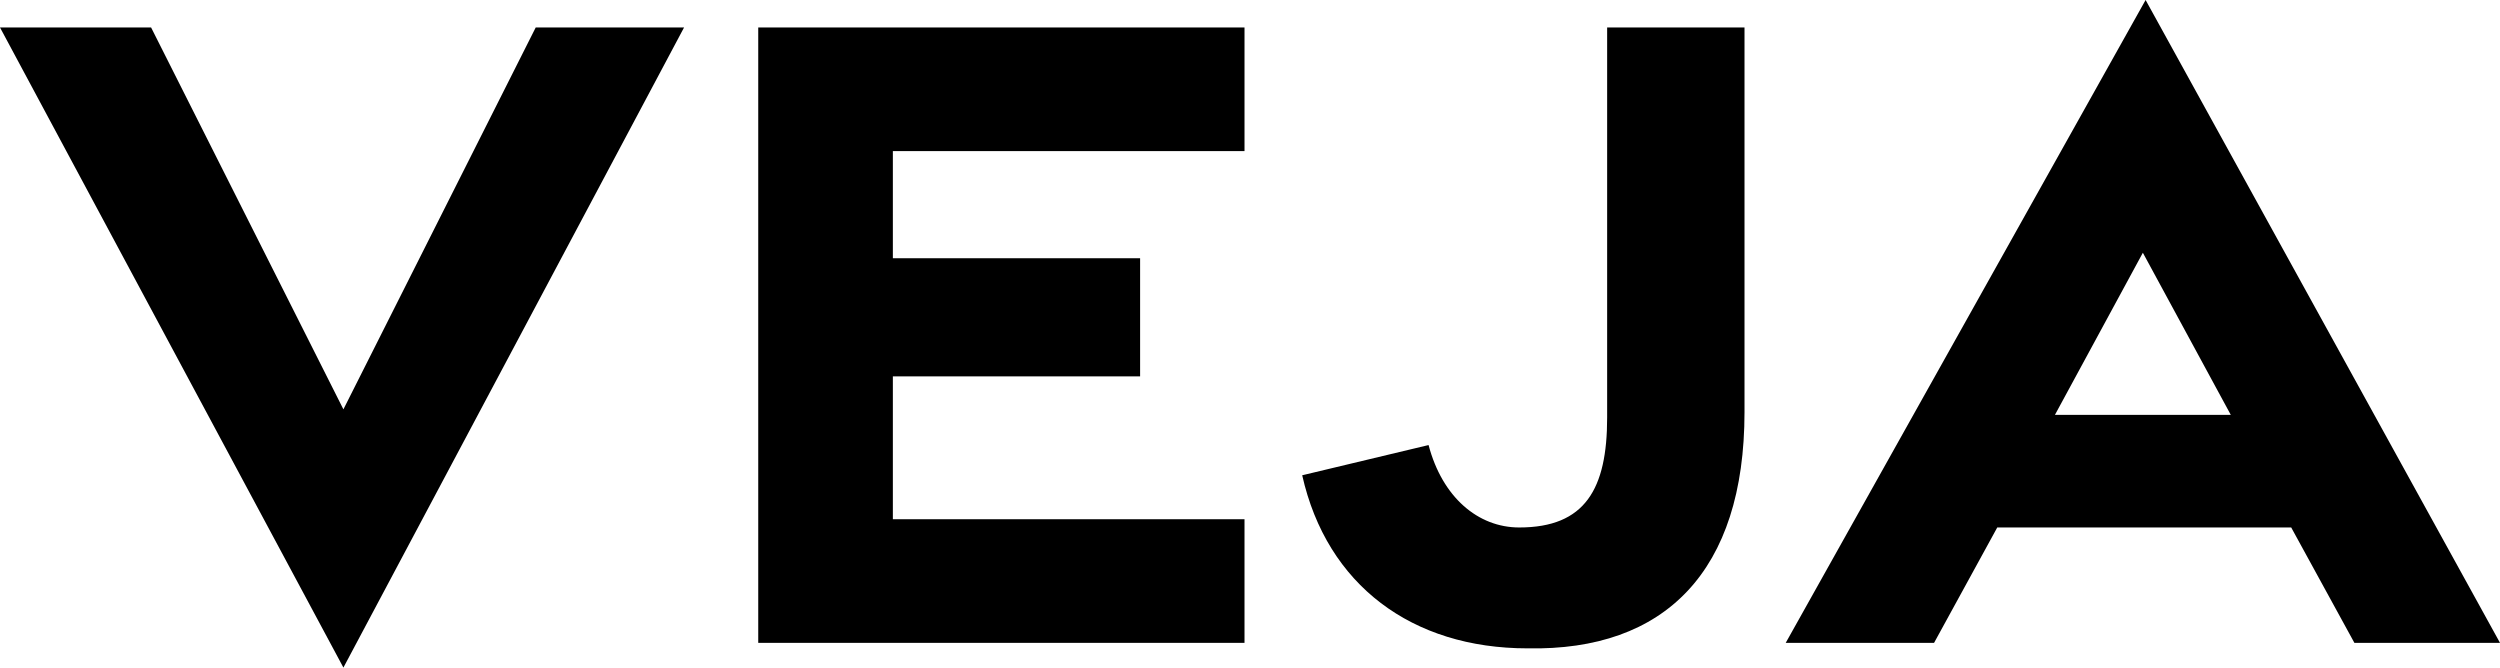
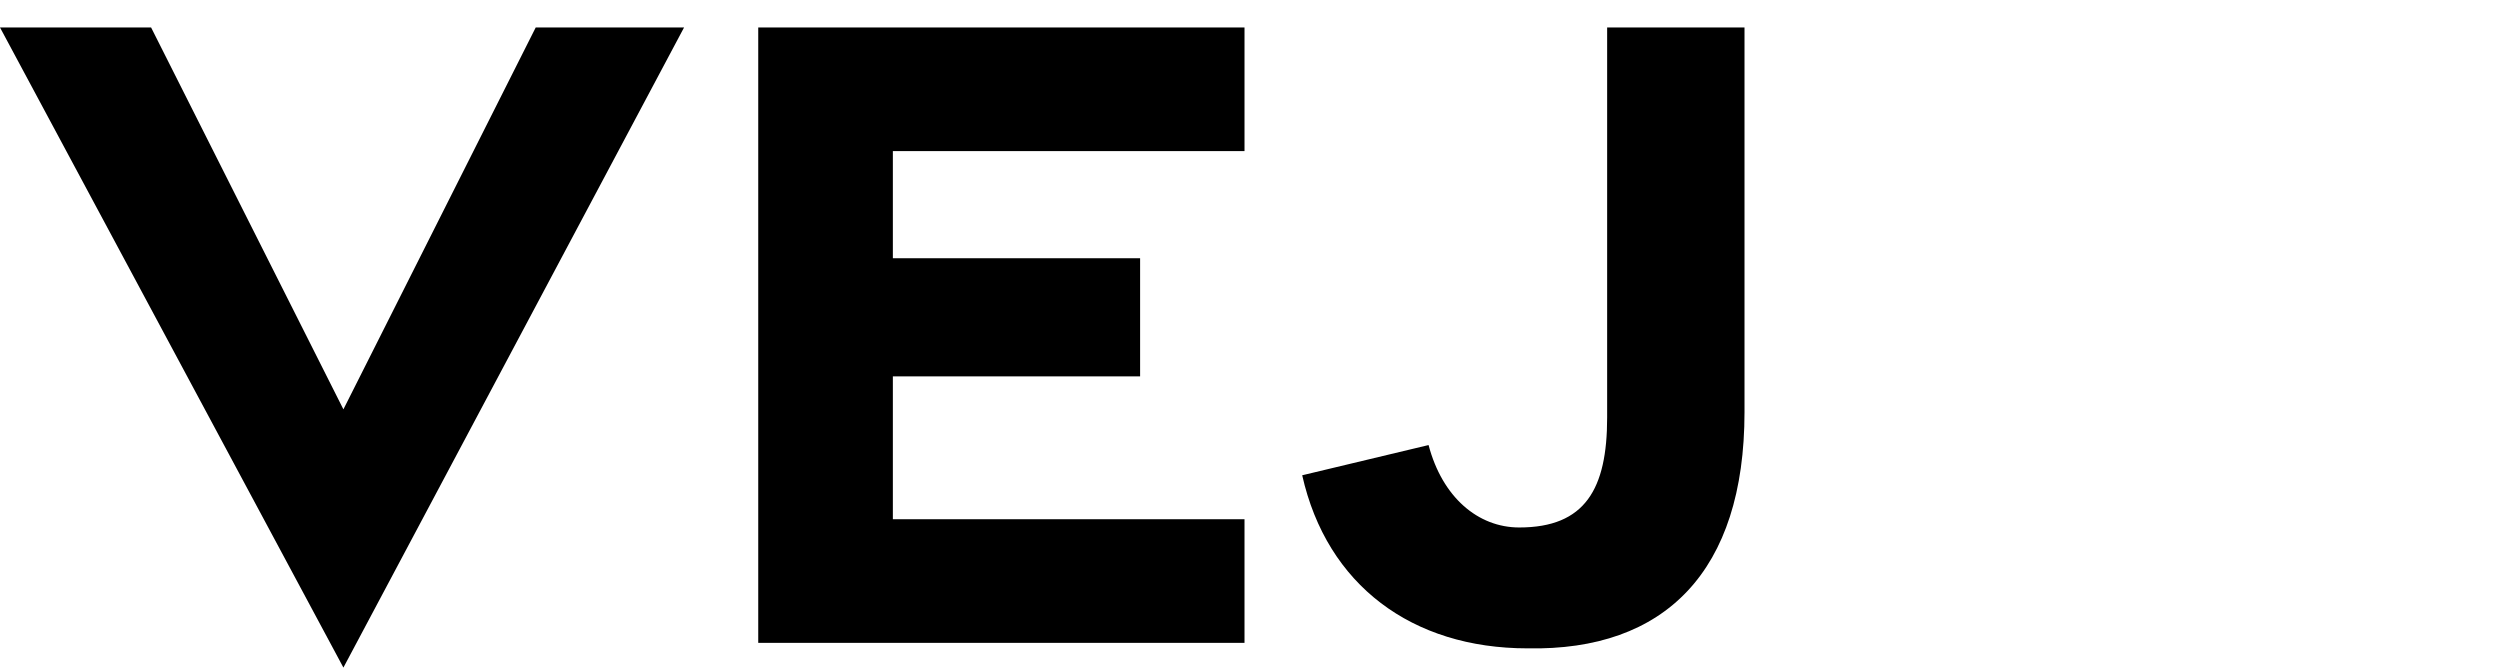
<svg xmlns="http://www.w3.org/2000/svg" version="1.1" id="レイヤー_1" x="0px" y="0px" viewBox="0 0 91 24.3" style="enable-background:new 0 0 91 24.3;" xml:space="preserve">
  <style type="text/css">
	.st0{enable-background:new    ;}
</style>
  <g class="st0">
    <path d="M0,1h5.5l7,13.9l7-13.9h5.4L12.5,24.3L0,1z" />
    <path d="M27.6,1h17.7v4.5H32.5v3.9l9,0v4.3h-9v5.2h12.8v4.5H27.6V1z" />
    <path d="M55.6,23.6c-4.2,0-7.3-2.3-8.2-6.3l4.6-1.1c0.5,1.9,1.8,3,3.3,3c2.4,0,3.2-1.4,3.2-4V1h5l0,14   C63.5,20.8,60.6,23.7,55.6,23.6L55.6,23.6z" />
-     <path d="M78.1,0L91,23.4h-5.3l-2.3-4.2H72.7l-2.3,4.2h-5.4L78.1,0z M81.2,15.1l-3.2-5.9l-3.2,5.9H81.2z" />
  </g>
</svg>